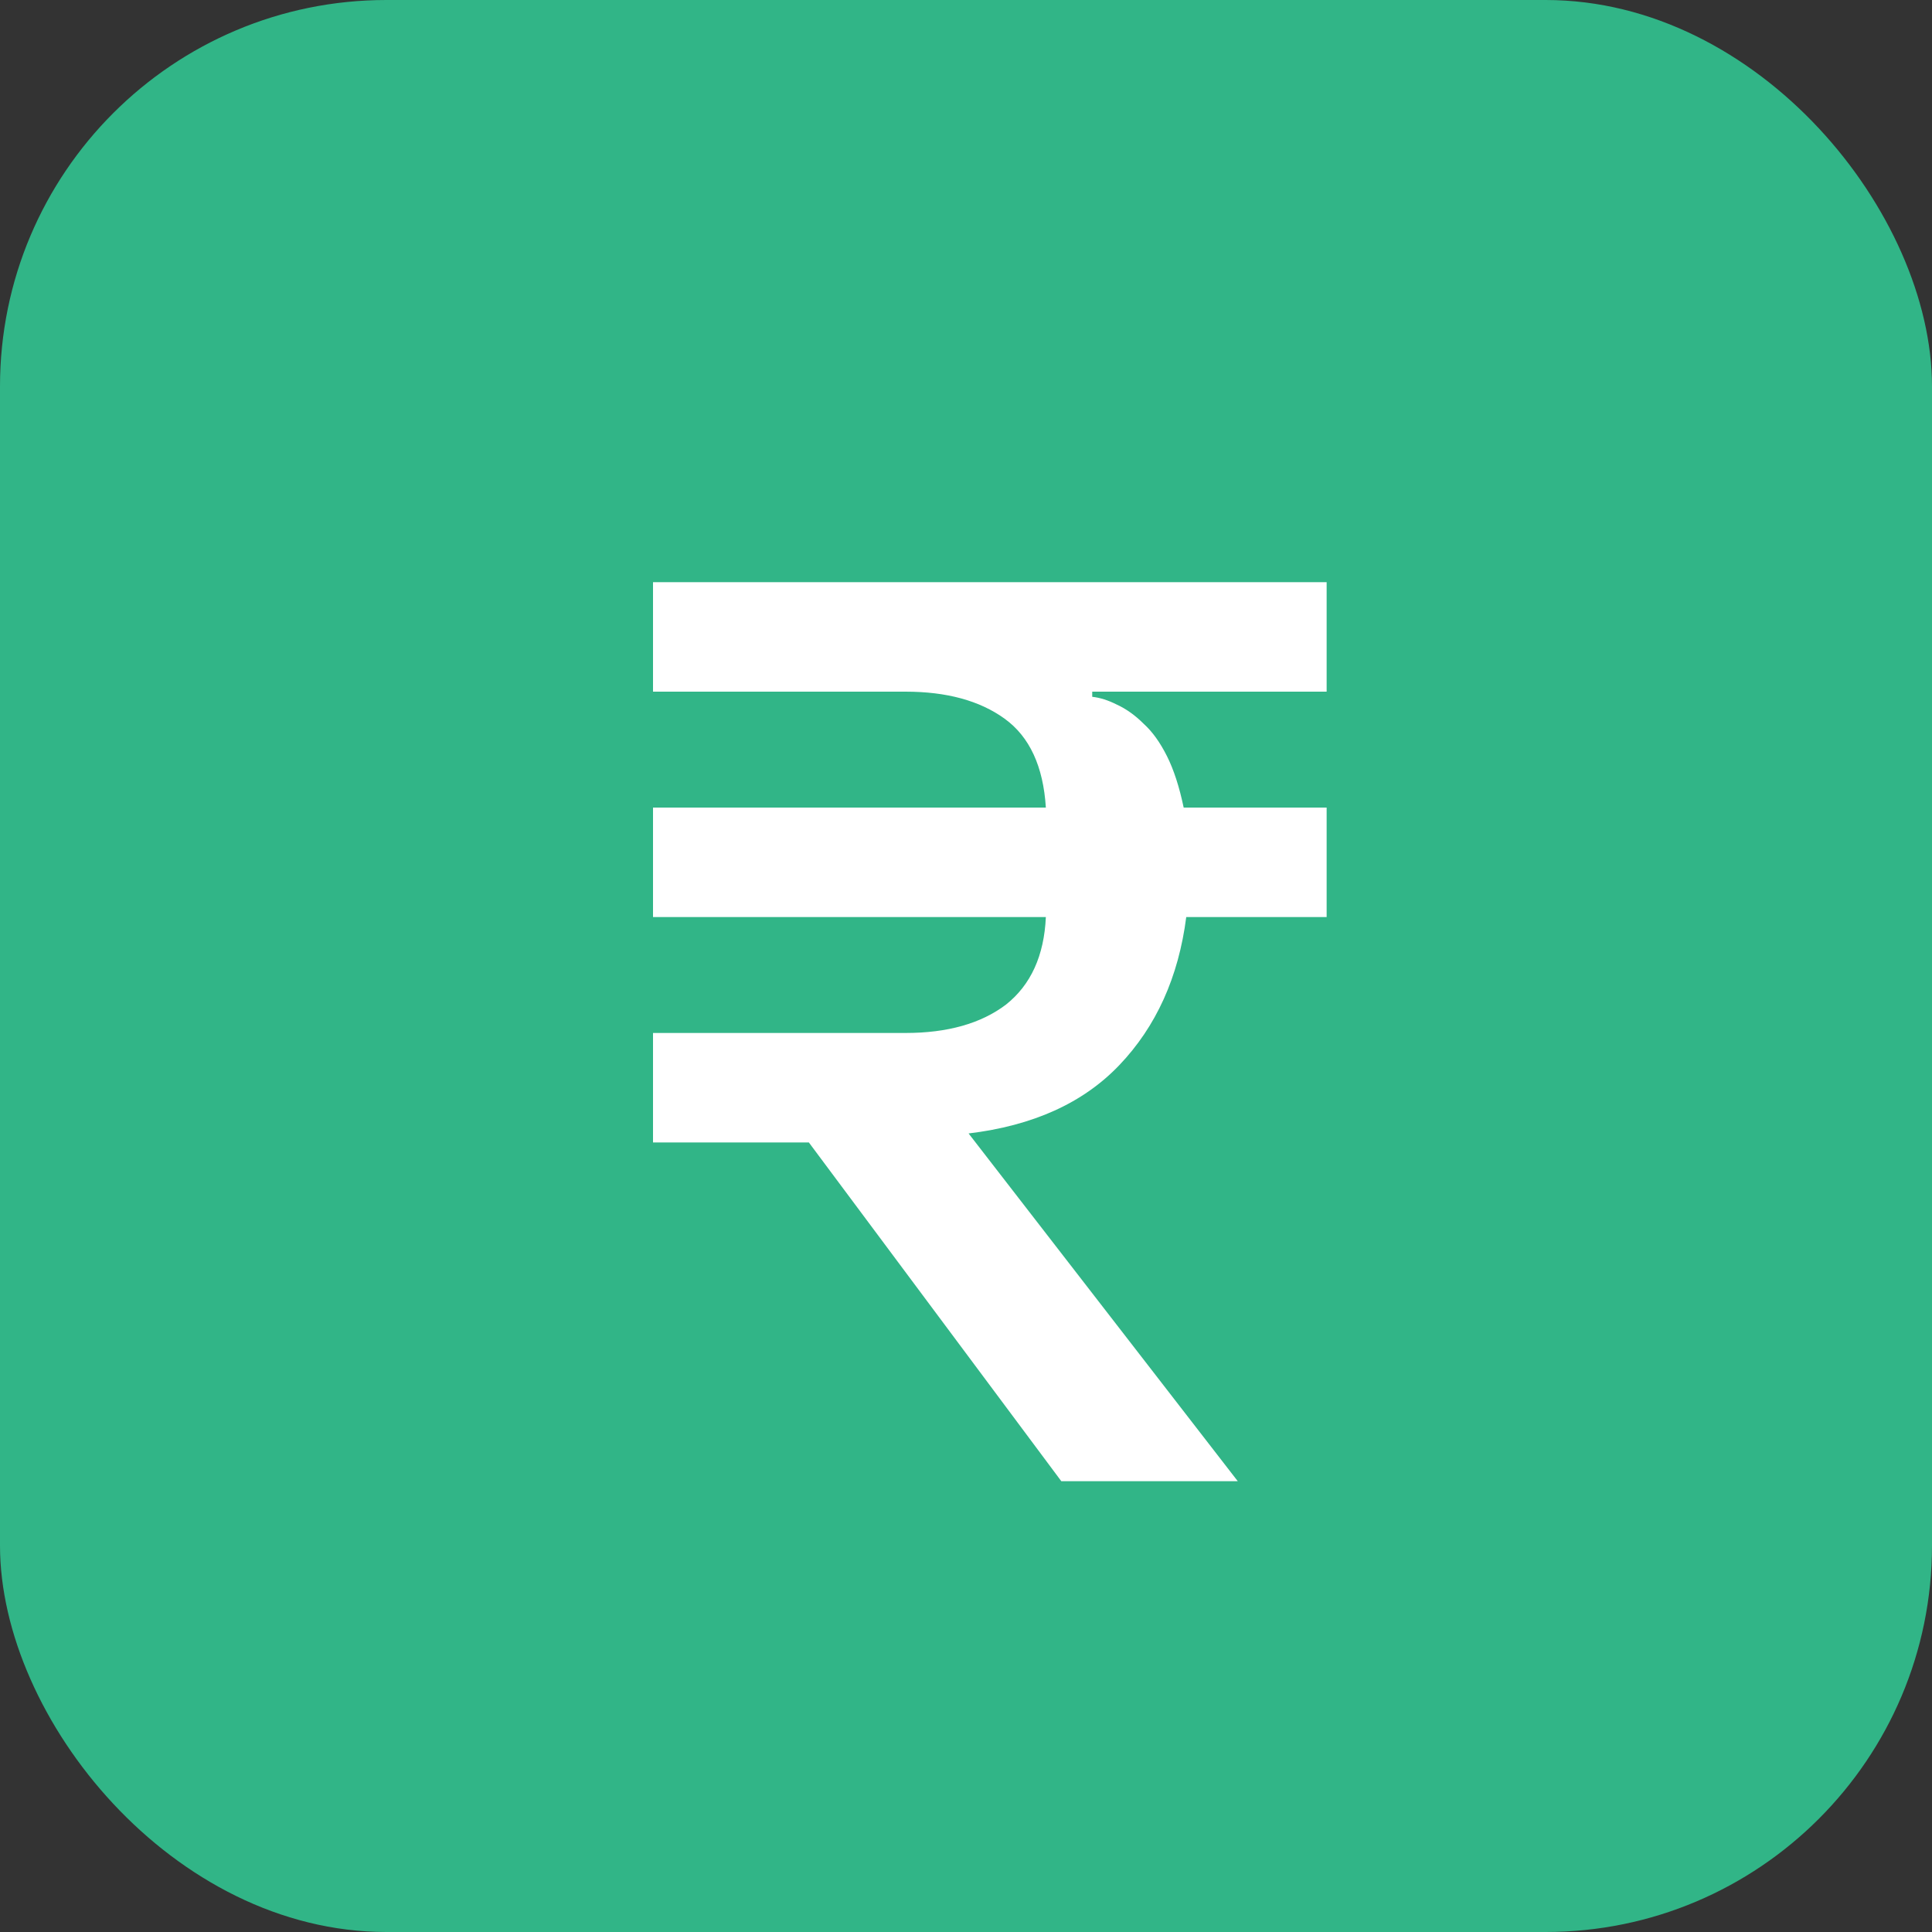
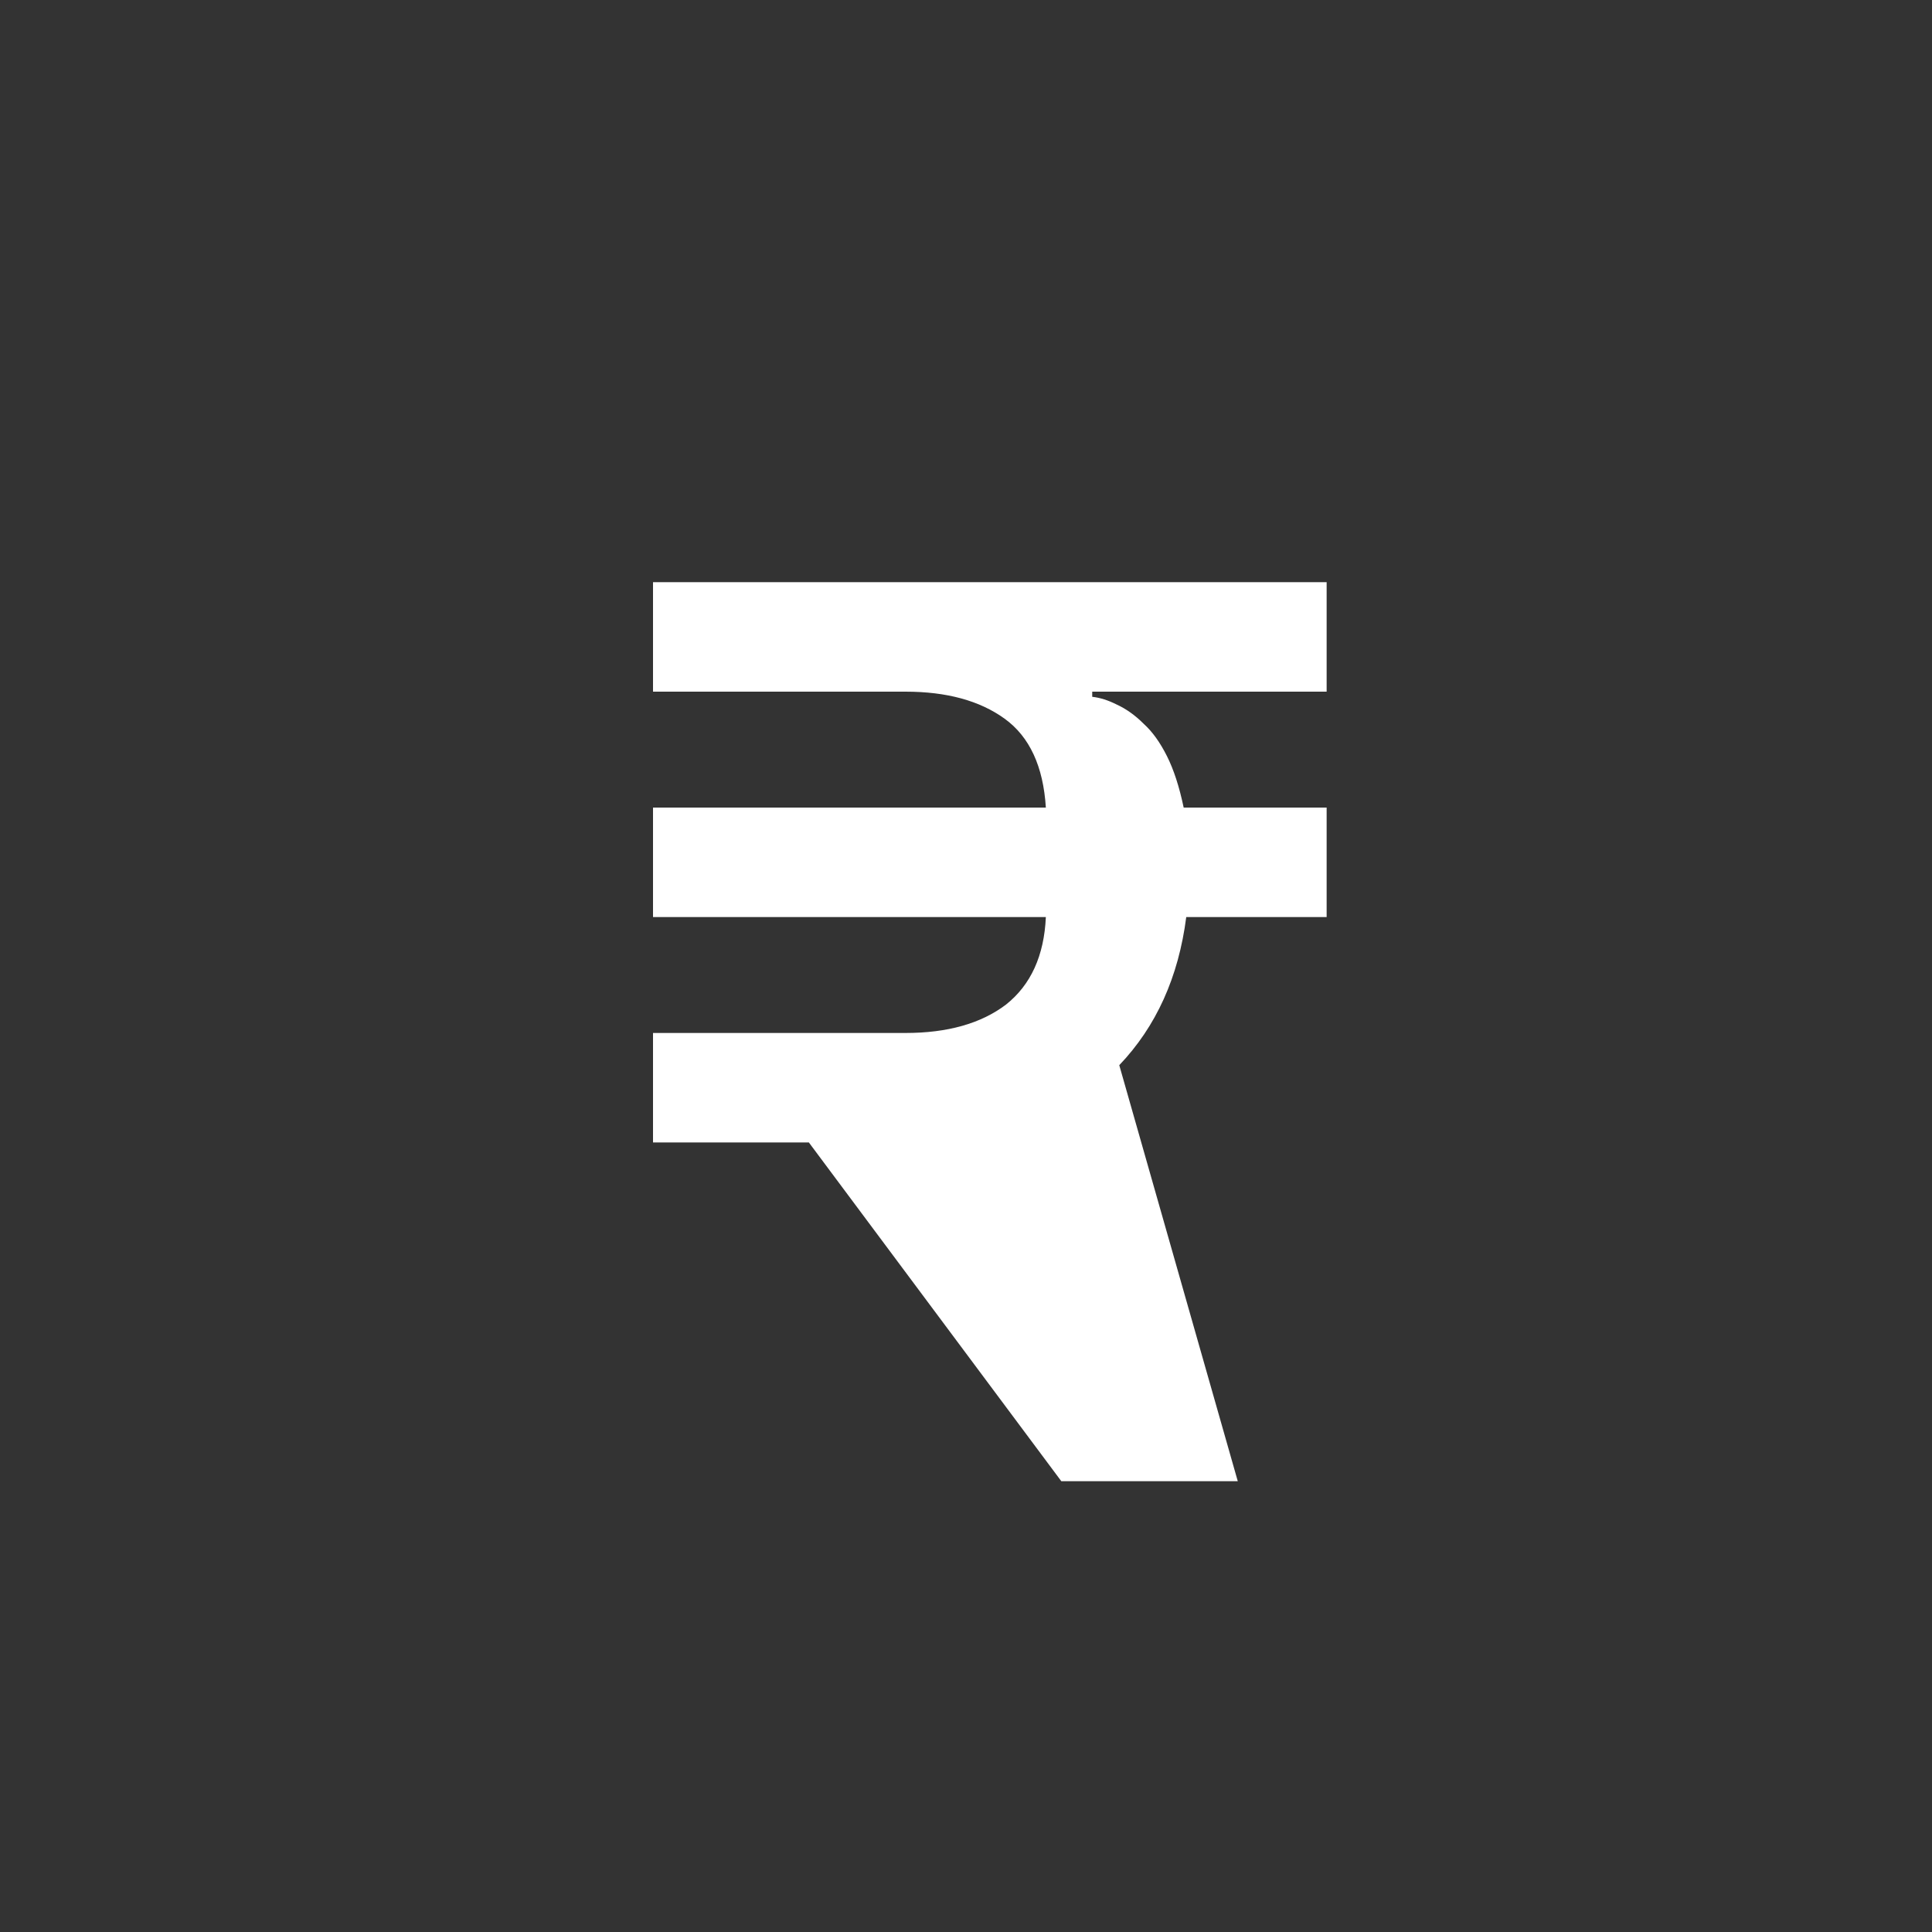
<svg xmlns="http://www.w3.org/2000/svg" width="30" height="30" viewBox="0 0 30 30" fill="none">
  <rect x="0" y="0" width="30" height="30" fill="#333333" stroke="none" />
-   <rect width="30" height="30" rx="6" fill="#31B587" />
-   <path d="M16.48 23L12.56 17.74H10.14V16.04H14.06C14.713 16.04 15.233 15.893 15.62 15.6C16.007 15.293 16.213 14.84 16.24 14.24H10.14V12.54H16.24C16.2 11.9 15.987 11.44 15.6 11.16C15.213 10.88 14.7 10.74 14.06 10.74H10.14V9.04H20.6V10.74H16.96V10.82C17.08 10.833 17.207 10.873 17.34 10.94C17.487 11.007 17.627 11.107 17.76 11.24C17.893 11.36 18.013 11.527 18.12 11.74C18.227 11.953 18.313 12.22 18.38 12.54H20.6V14.24H18.42C18.3 15.173 17.953 15.94 17.38 16.54C16.82 17.127 16.04 17.48 15.04 17.6L19.22 23H16.48Z" fill="white" />
+   <path d="M16.48 23L12.56 17.74H10.14V16.04H14.06C14.713 16.04 15.233 15.893 15.62 15.6C16.007 15.293 16.213 14.84 16.24 14.24H10.14V12.54H16.24C16.2 11.9 15.987 11.44 15.6 11.16C15.213 10.88 14.7 10.74 14.06 10.74H10.14V9.04H20.6V10.74H16.96V10.82C17.08 10.833 17.207 10.873 17.34 10.94C17.487 11.007 17.627 11.107 17.76 11.24C17.893 11.36 18.013 11.527 18.12 11.74C18.227 11.953 18.313 12.22 18.38 12.54H20.6V14.24H18.42C18.3 15.173 17.953 15.94 17.38 16.54L19.22 23H16.48Z" fill="white" />
</svg>